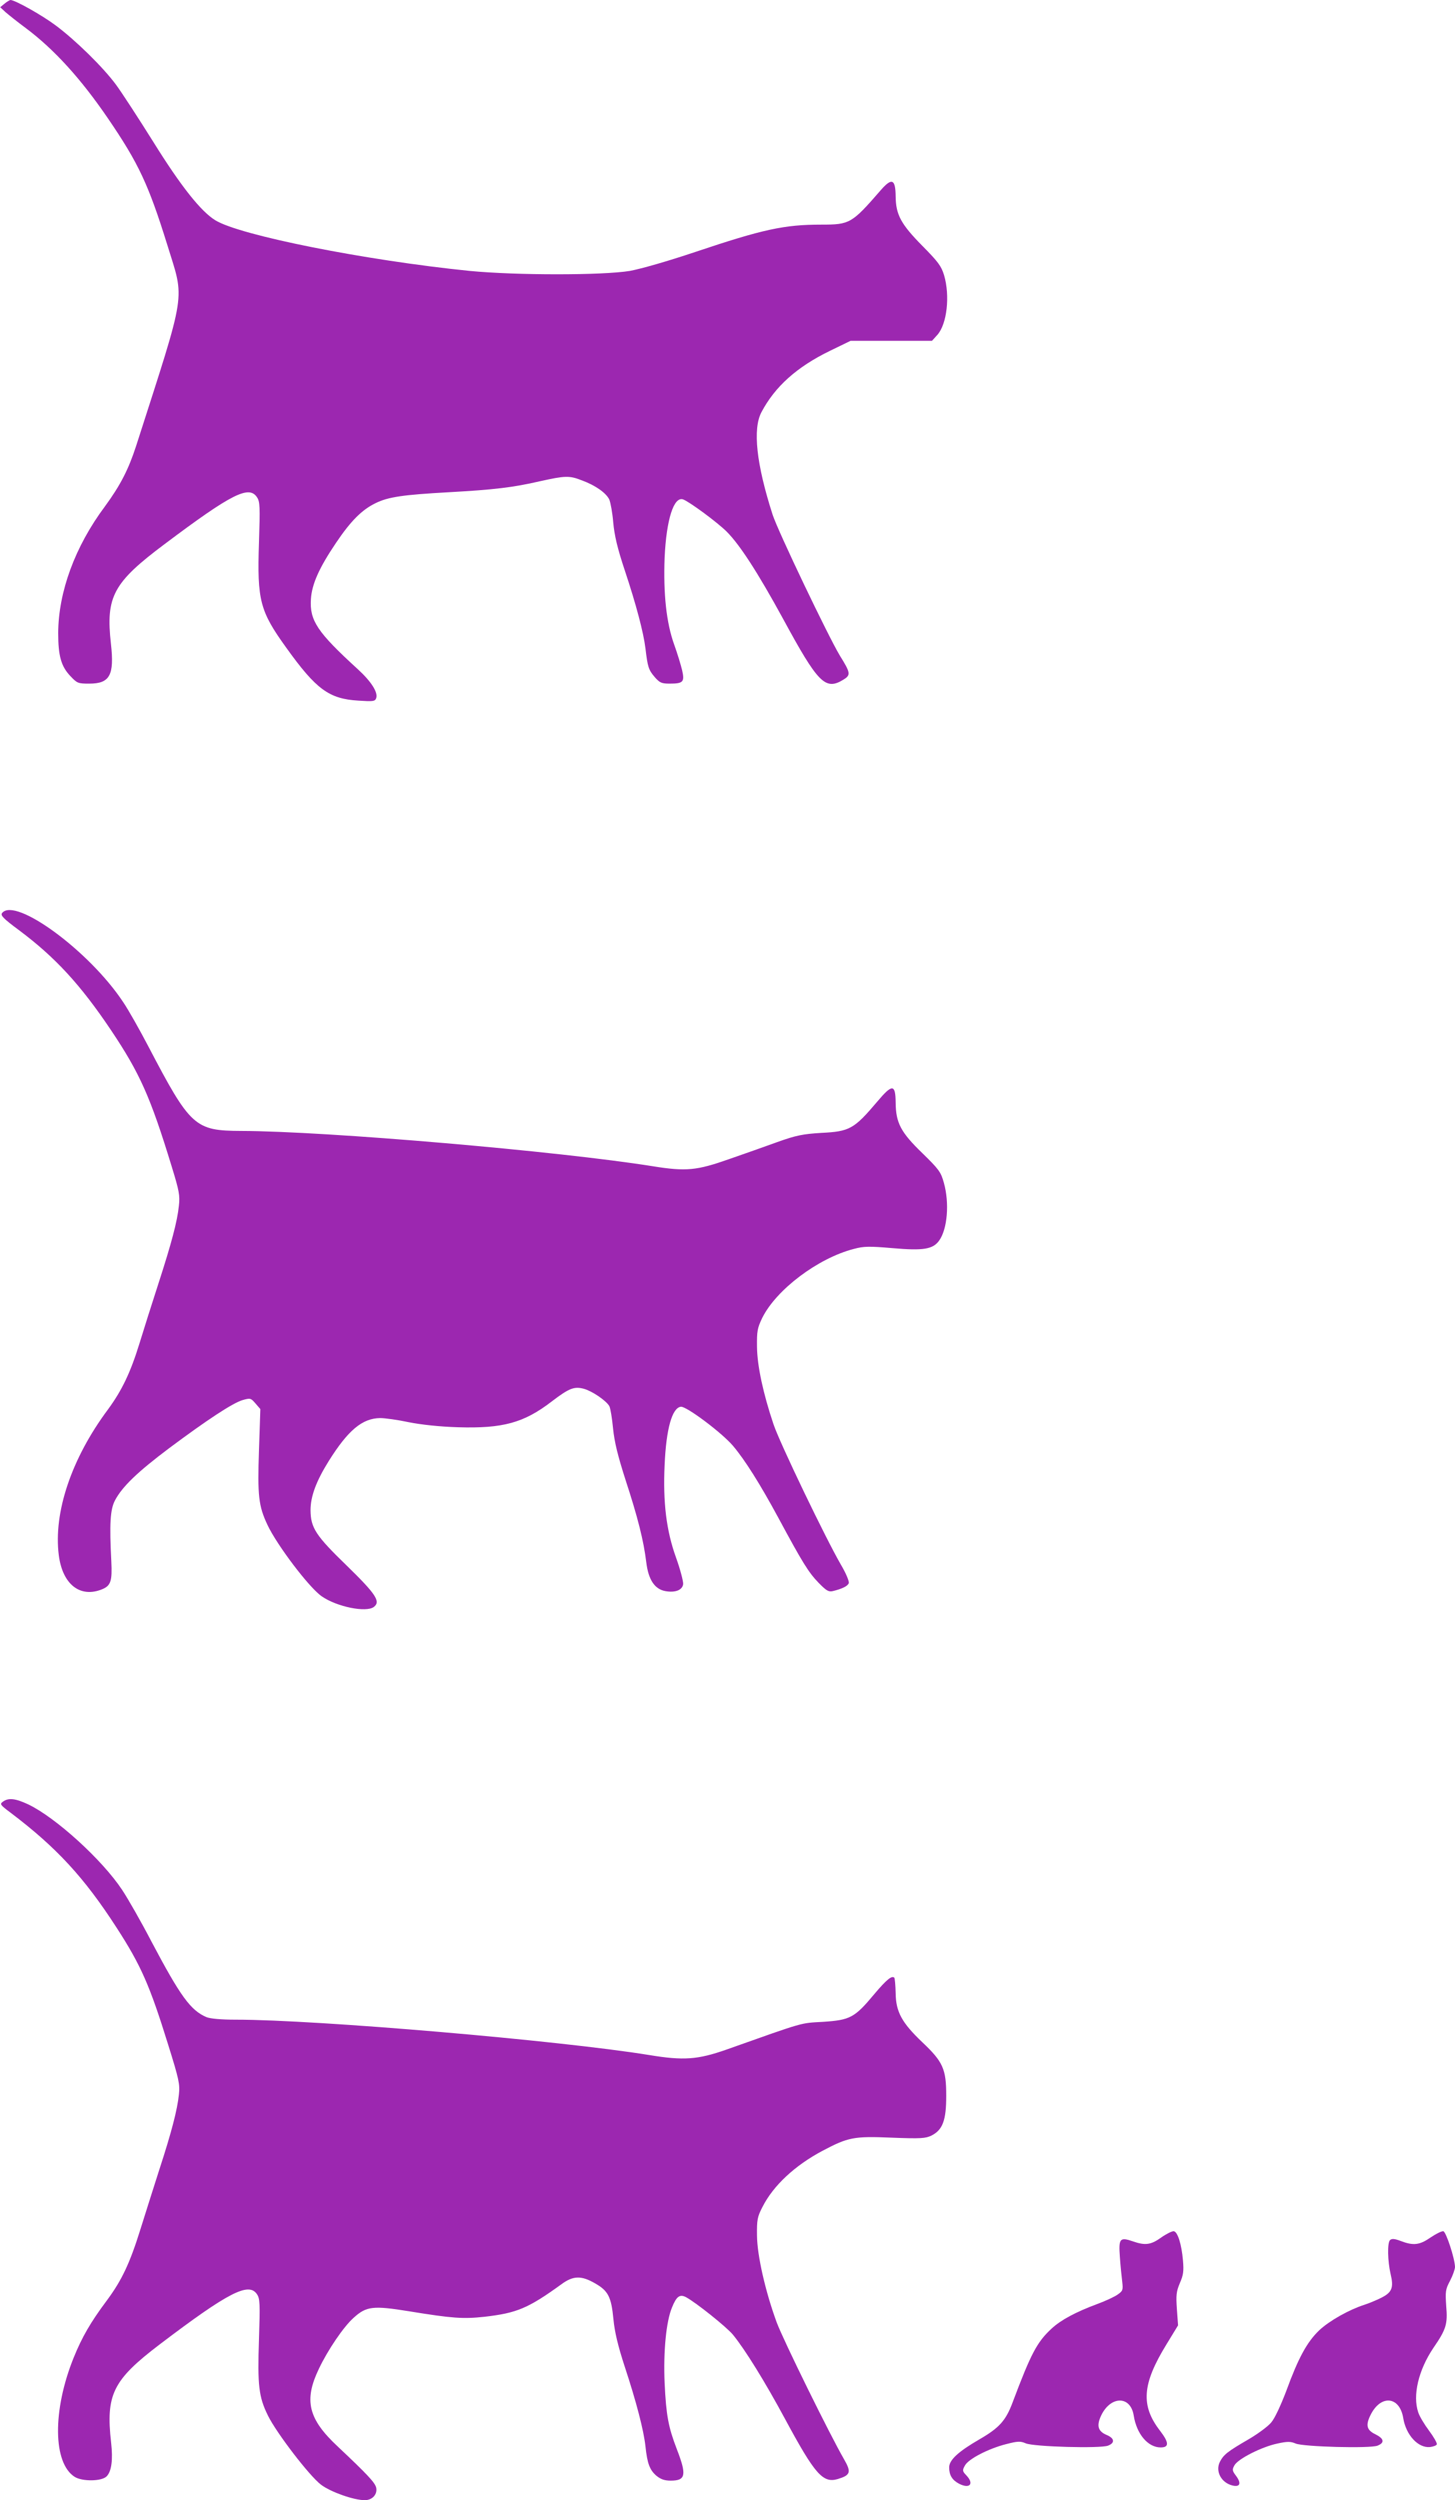
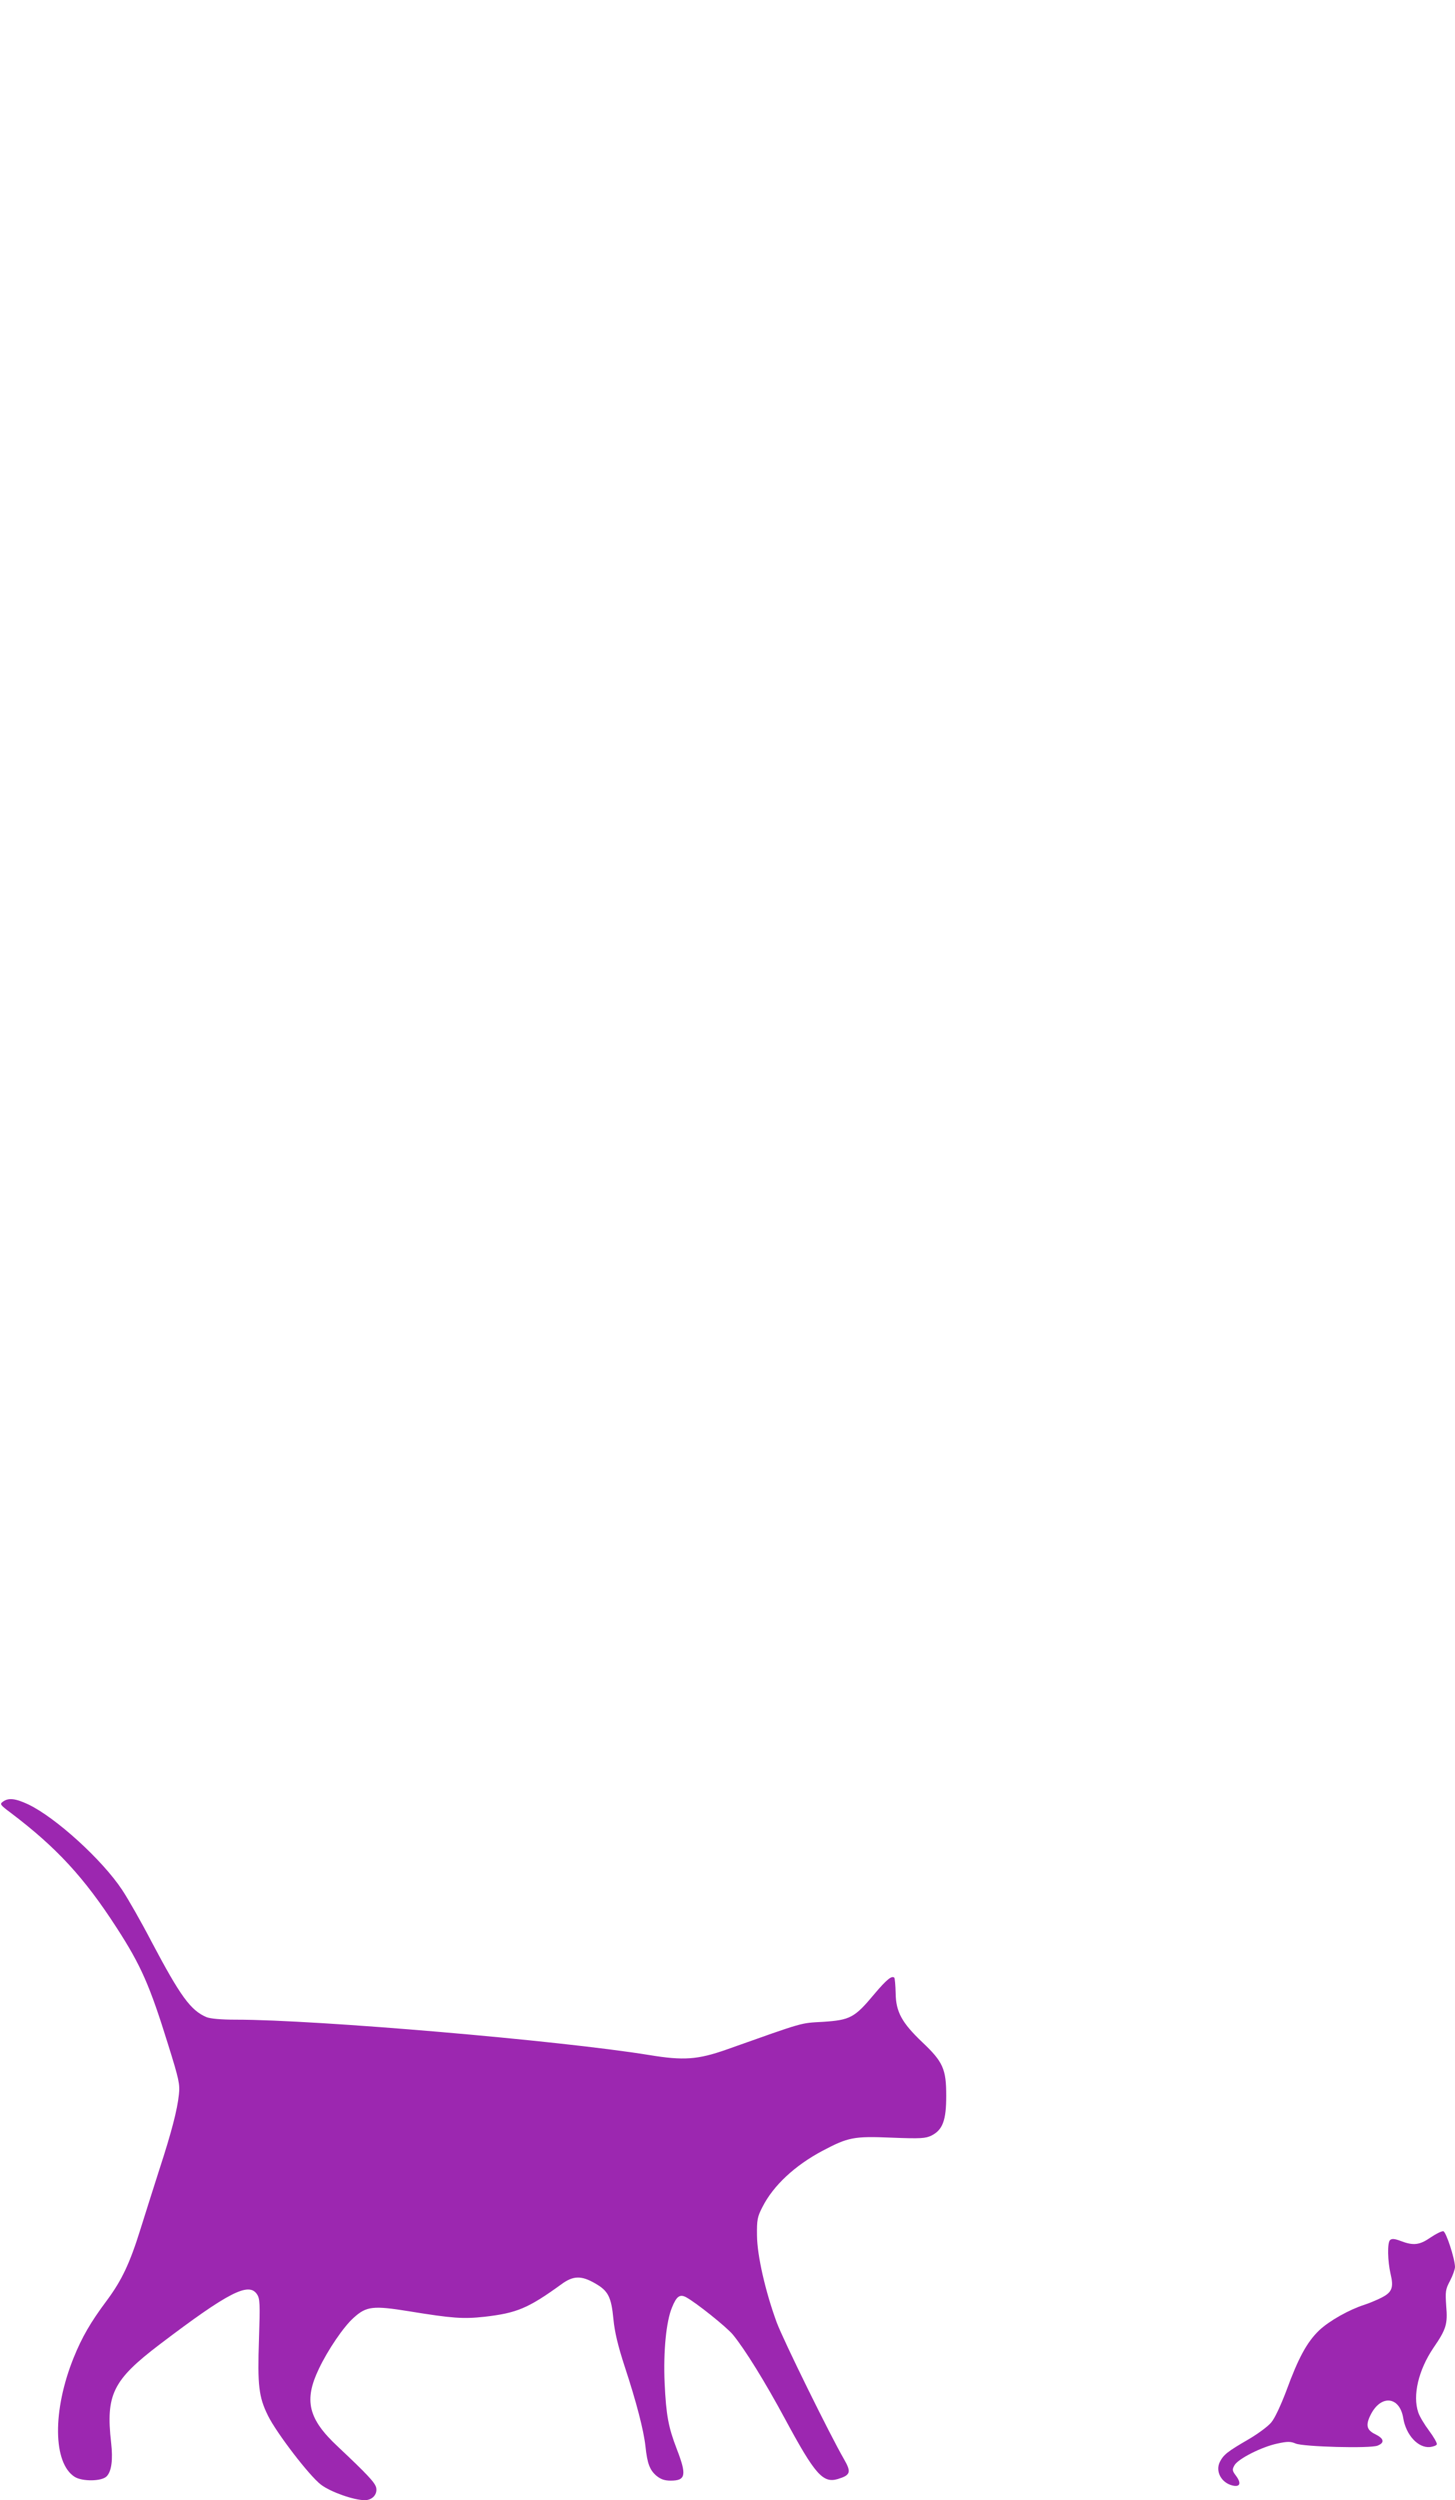
<svg xmlns="http://www.w3.org/2000/svg" version="1.0" width="745pt" height="1280pt" viewBox="0 0 745 1280" preserveAspectRatio="xMidYMid meet">
  <g transform="translate(0,1280) scale(0.1,-0.1)" fill="#9c27b0" stroke="none">
-     <path d="M23 12781 l-22 -18 27 -25 c15 -13 61 -50 103 -81 146 -109 283 -260 421 -462 157 -230 208 -338 305 -650 89 -289 101 -215 -159 -1025 -40 -124 -82 -205 -161 -313 -153 -205 -238 -437 -239 -648 0 -117 15 -171 63 -221 34 -36 39 -38 96 -38 106 0 129 44 111 204 -27 242 11 313 277 512 341 256 430 301 471 238 15 -22 16 -48 10 -232 -10 -296 5 -351 139 -537 154 -215 220 -263 370 -272 74 -5 85 -4 91 12 11 29 -24 85 -94 149 -208 190 -247 249 -240 359 5 76 41 158 128 287 76 113 133 170 203 204 65 32 141 43 377 56 230 13 325 24 464 56 131 29 151 30 217 4 68 -25 123 -64 139 -98 6 -15 16 -67 20 -117 6 -66 21 -131 59 -245 58 -174 96 -318 106 -400 11 -94 16 -110 47 -146 26 -30 36 -34 77 -34 69 0 77 9 64 67 -6 26 -24 86 -41 133 -40 111 -56 260 -49 445 9 195 47 315 95 298 31 -11 175 -117 223 -165 67 -67 159 -209 289 -447 179 -330 216 -367 308 -311 39 24 38 34 -18 124 -60 100 -316 635 -344 721 -83 258 -103 439 -57 525 69 131 182 232 351 314 l105 51 208 0 209 0 28 31 c49 56 65 199 34 305 -14 46 -30 68 -107 146 -114 115 -140 163 -141 258 -1 88 -19 96 -74 34 -151 -174 -160 -179 -307 -179 -190 0 -299 -24 -645 -140 -140 -47 -276 -86 -335 -97 -139 -23 -583 -23 -820 0 -534 54 -1177 182 -1302 259 -74 45 -177 175 -317 400 -77 123 -163 255 -191 293 -66 90 -208 229 -310 305 -71 53 -210 131 -232 130 -4 -1 -18 -9 -30 -19z" />
-     <path d="M11 8126 c-10 -12 5 -28 86 -88 186 -139 315 -279 472 -513 148 -221 202 -343 311 -700 37 -120 42 -147 36 -197 -8 -81 -38 -193 -106 -403 -32 -99 -75 -234 -95 -300 -47 -153 -91 -244 -163 -342 -186 -250 -279 -526 -251 -745 19 -150 110 -221 223 -174 43 18 51 42 46 141 -10 193 -6 267 19 314 37 70 115 145 276 266 193 144 326 232 377 247 39 11 42 11 66 -17 l25 -29 -7 -211 c-8 -233 -2 -285 43 -381 48 -103 215 -324 279 -367 76 -53 227 -84 266 -54 36 27 13 64 -139 212 -159 154 -184 193 -185 283 0 70 28 147 92 250 100 160 173 221 265 222 23 0 89 -9 145 -21 65 -13 158 -23 253 -26 229 -7 337 22 480 132 89 68 115 78 164 65 44 -12 115 -61 131 -89 6 -12 14 -63 19 -114 7 -70 24 -139 64 -264 62 -189 93 -312 106 -421 11 -90 43 -138 98 -148 50 -9 87 5 91 36 1 14 -15 76 -37 137 -49 136 -67 282 -58 473 8 184 38 292 83 298 27 4 209 -132 267 -200 61 -72 139 -196 232 -368 124 -230 154 -279 206 -333 40 -41 52 -48 73 -43 49 12 77 26 82 41 3 8 -14 50 -39 92 -79 136 -314 625 -346 720 -53 157 -84 300 -85 398 -1 80 2 96 27 148 72 145 286 306 469 353 52 14 79 14 197 4 159 -14 208 -6 240 39 42 59 53 191 24 295 -15 55 -25 69 -109 151 -112 108 -137 156 -138 260 -1 96 -17 97 -96 3 -117 -138 -140 -151 -285 -158 -94 -6 -127 -12 -225 -47 -63 -23 -174 -62 -246 -87 -167 -59 -221 -64 -390 -37 -479 77 -1674 180 -2109 181 -237 1 -260 21 -475 432 -45 86 -103 189 -129 227 -172 261 -552 540 -620 457z" />
    <path d="M15 3576 c-17 -12 -15 -16 40 -57 235 -178 376 -331 542 -588 125 -193 170 -296 264 -599 55 -176 61 -203 55 -255 -8 -78 -37 -191 -101 -387 -29 -91 -72 -226 -95 -300 -55 -177 -96 -264 -174 -369 -83 -111 -127 -188 -169 -292 -109 -270 -106 -540 6 -610 39 -24 138 -23 163 3 25 25 33 85 23 172 -28 247 9 321 248 503 353 268 457 321 499 257 15 -22 16 -48 10 -232 -8 -235 -1 -294 46 -389 43 -88 213 -310 272 -354 49 -37 167 -79 224 -79 39 0 66 31 58 65 -7 26 -44 66 -197 210 -151 141 -174 236 -96 398 45 95 126 215 178 261 65 59 99 63 284 33 221 -36 276 -40 386 -28 165 19 223 43 393 166 61 45 102 46 173 5 67 -38 83 -69 94 -184 6 -64 23 -136 58 -243 59 -179 97 -325 106 -408 9 -87 22 -121 56 -150 22 -18 42 -25 73 -25 77 0 83 28 32 160 -44 114 -55 174 -63 340 -7 161 8 316 38 387 23 57 40 69 72 52 49 -26 207 -152 240 -192 62 -76 163 -239 266 -430 153 -284 194 -331 270 -309 66 20 71 35 33 101 -73 126 -312 612 -345 701 -58 158 -100 342 -101 445 -1 80 2 96 28 146 55 109 165 212 308 288 131 69 159 75 352 67 152 -6 175 -4 206 11 57 29 75 78 75 203 0 137 -16 174 -123 275 -104 99 -135 155 -136 251 -1 40 -4 75 -7 79 -13 12 -40 -10 -104 -86 -99 -119 -123 -131 -260 -140 -120 -7 -89 2 -495 -142 -148 -52 -220 -57 -396 -28 -455 74 -1699 181 -2117 181 -76 0 -129 5 -150 13 -81 35 -133 106 -281 386 -53 102 -121 221 -151 266 -102 154 -340 370 -480 437 -66 31 -102 35 -130 14z" />
-     <path d="M5946 1345 c-53 -38 -82 -42 -145 -20 -67 23 -74 15 -67 -79 3 -45 9 -102 12 -127 5 -43 3 -48 -23 -66 -15 -11 -62 -33 -103 -48 -113 -42 -187 -82 -235 -126 -75 -69 -106 -128 -200 -378 -35 -94 -69 -131 -169 -189 -109 -63 -156 -106 -156 -144 0 -40 15 -65 51 -84 55 -28 78 0 37 43 -21 22 -21 26 -7 51 18 33 120 86 211 109 59 15 72 16 100 4 43 -18 381 -27 421 -12 37 14 34 38 -7 55 -42 18 -51 44 -32 90 46 110 154 116 171 9 15 -95 73 -163 138 -163 44 0 43 25 -3 85 -100 129 -92 239 31 440 l61 100 -6 83 c-5 71 -3 90 15 133 18 41 21 62 16 117 -7 82 -27 146 -47 149 -8 1 -37 -13 -64 -32z" />
-     <path d="M7325 1345 c-56 -39 -88 -43 -153 -18 -32 12 -46 13 -55 4 -14 -14 -12 -107 3 -172 17 -71 8 -95 -48 -123 -26 -13 -65 -29 -87 -36 -78 -25 -179 -82 -231 -131 -62 -60 -106 -140 -168 -310 -27 -71 -59 -141 -77 -161 -16 -20 -69 -59 -117 -87 -107 -62 -127 -78 -146 -115 -24 -48 7 -107 65 -121 38 -9 46 11 19 48 -21 28 -22 33 -9 56 19 33 139 94 220 111 51 11 67 11 93 0 41 -17 380 -26 419 -11 38 15 34 36 -10 58 -46 22 -52 47 -24 102 53 103 148 92 166 -19 14 -86 76 -154 137 -148 17 2 33 8 35 14 2 6 -16 38 -40 70 -24 32 -49 74 -55 93 -30 87 1 217 77 330 66 96 74 122 66 215 -5 74 -4 85 20 130 14 27 25 59 25 70 -1 44 -46 181 -60 183 -8 1 -37 -13 -65 -32z" />
+     <path d="M7325 1345 c-56 -39 -88 -43 -153 -18 -32 12 -46 13 -55 4 -14 -14 -12 -107 3 -172 17 -71 8 -95 -48 -123 -26 -13 -65 -29 -87 -36 -78 -25 -179 -82 -231 -131 -62 -60 -106 -140 -168 -310 -27 -71 -59 -141 -77 -161 -16 -20 -69 -59 -117 -87 -107 -62 -127 -78 -146 -115 -24 -48 7 -107 65 -121 38 -9 46 11 19 48 -21 28 -22 33 -9 56 19 33 139 94 220 111 51 11 67 11 93 0 41 -17 380 -26 419 -11 38 15 34 36 -10 58 -46 22 -52 47 -24 102 53 103 148 92 166 -19 14 -86 76 -154 137 -148 17 2 33 8 35 14 2 6 -16 38 -40 70 -24 32 -49 74 -55 93 -30 87 1 217 77 330 66 96 74 122 66 215 -5 74 -4 85 20 130 14 27 25 59 25 70 -1 44 -46 181 -60 183 -8 1 -37 -13 -65 -32" />
  </g>
</svg>